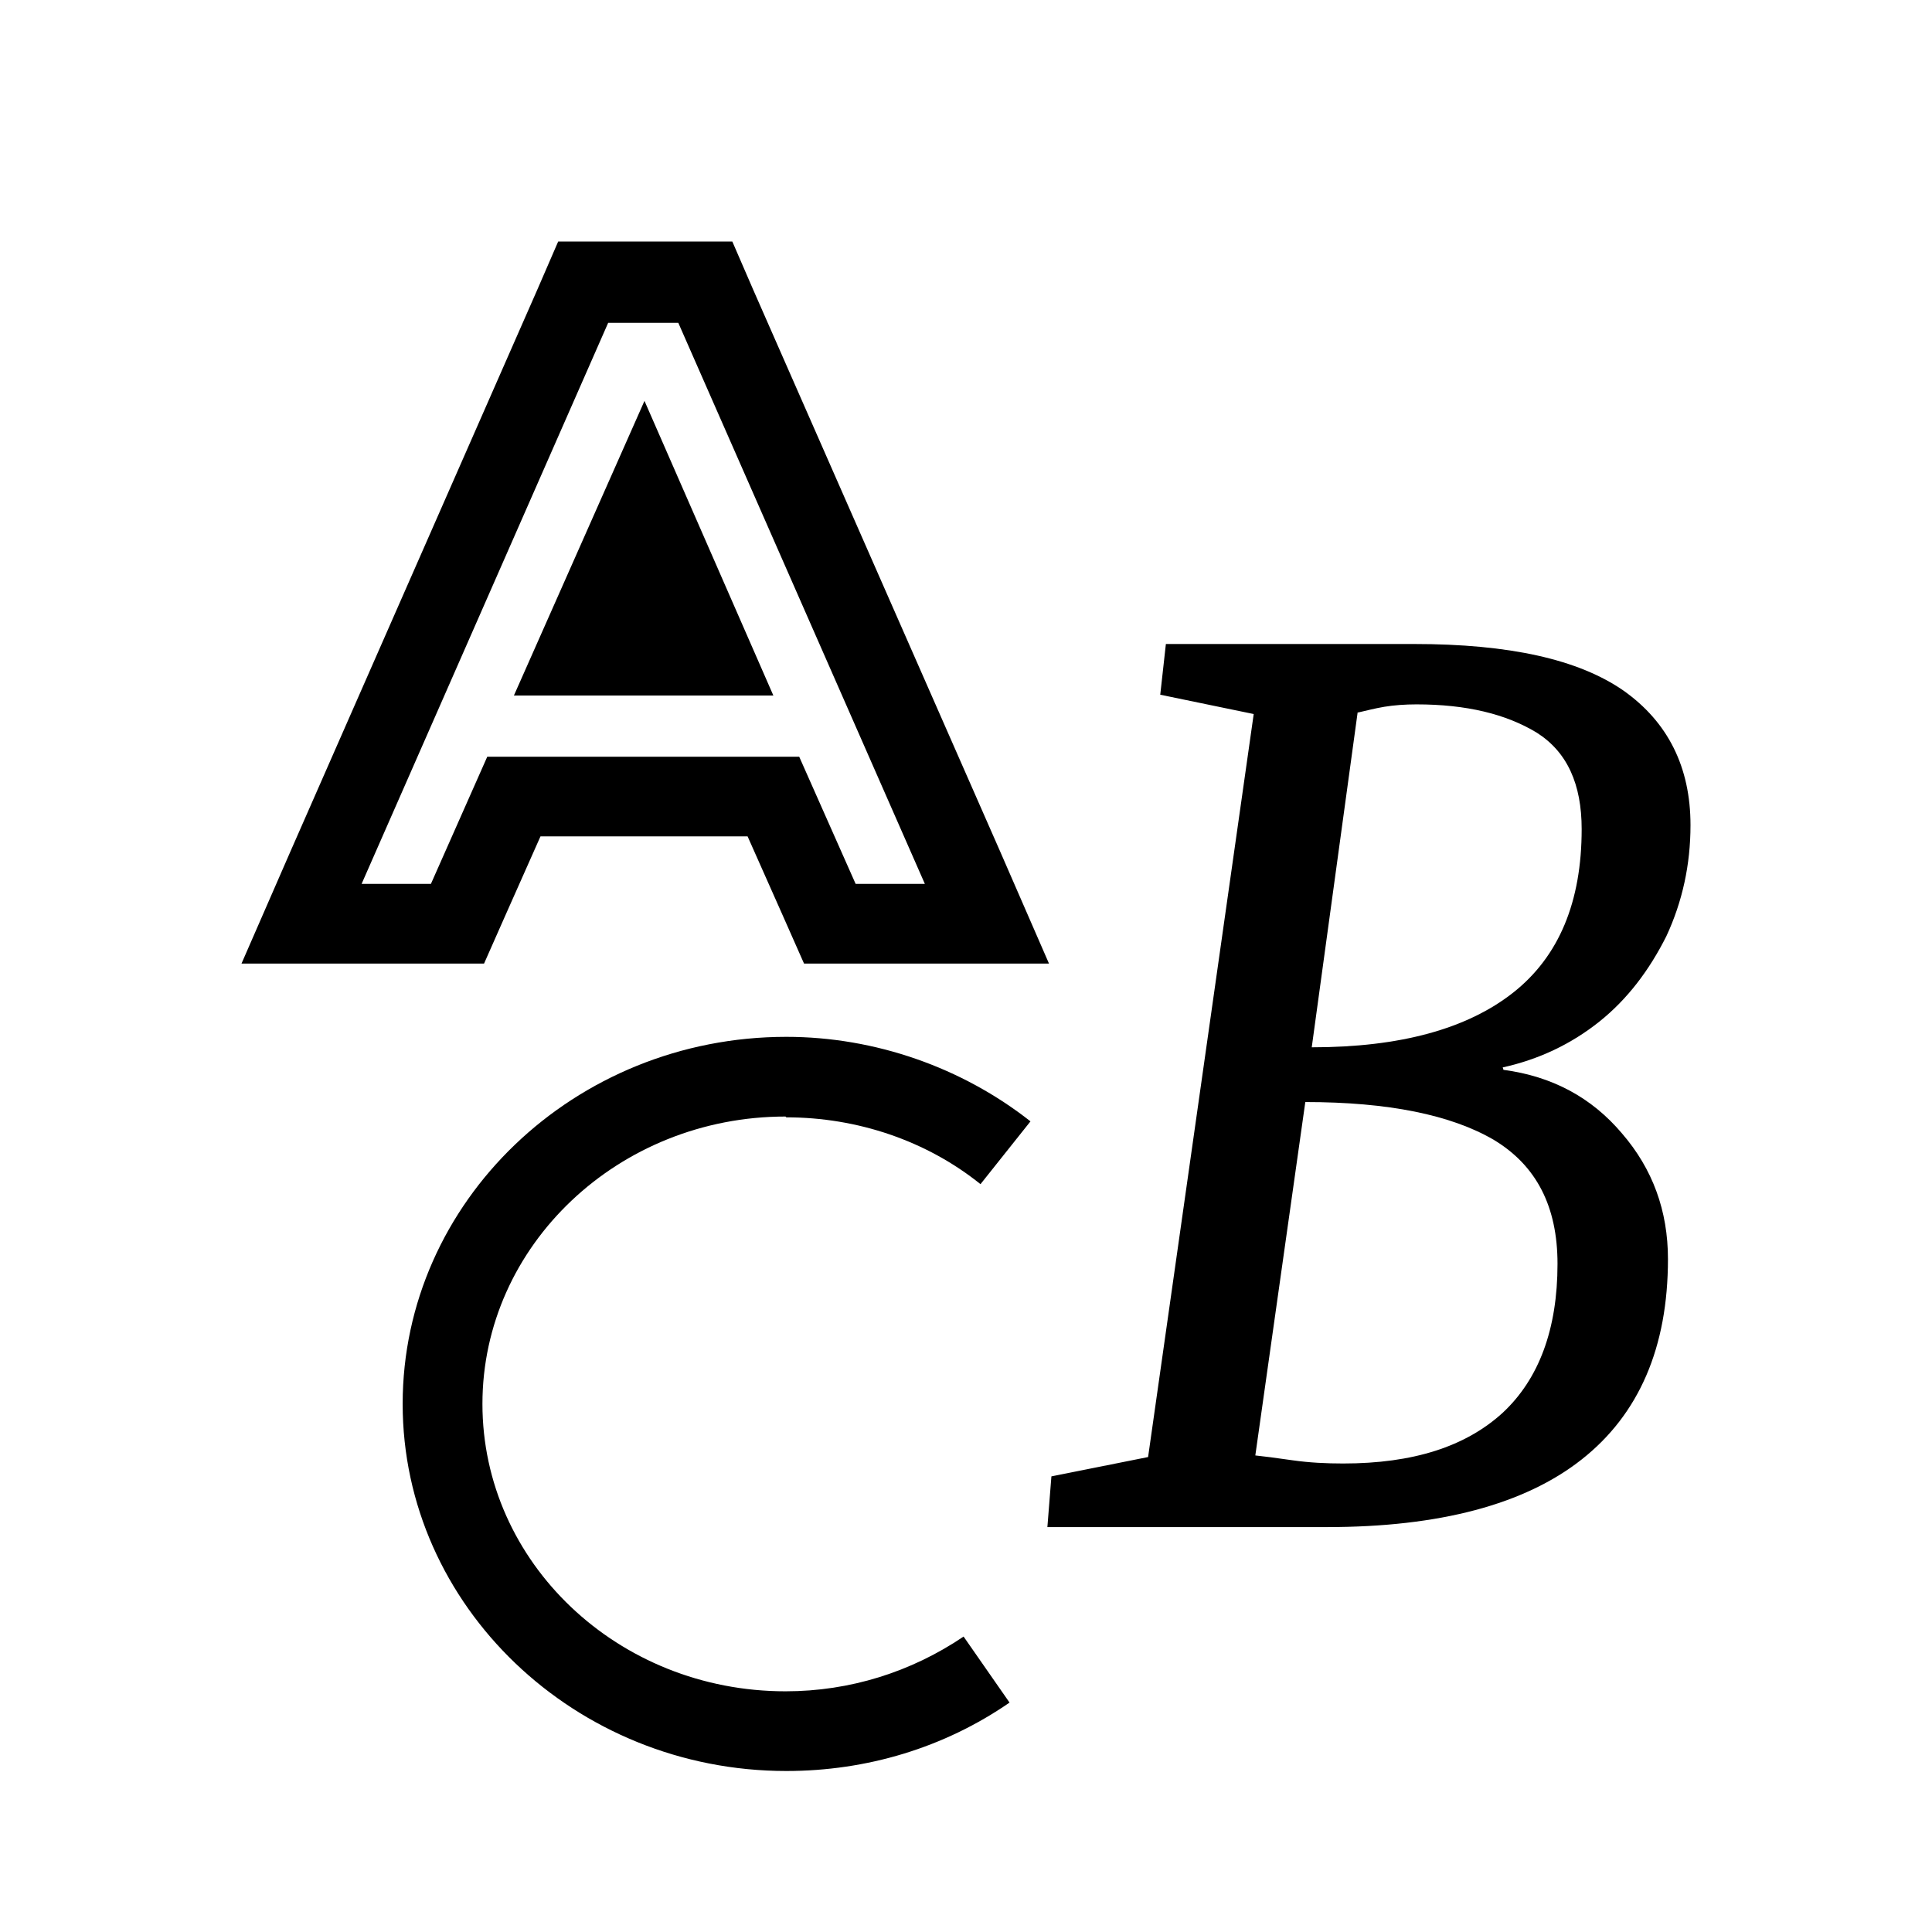
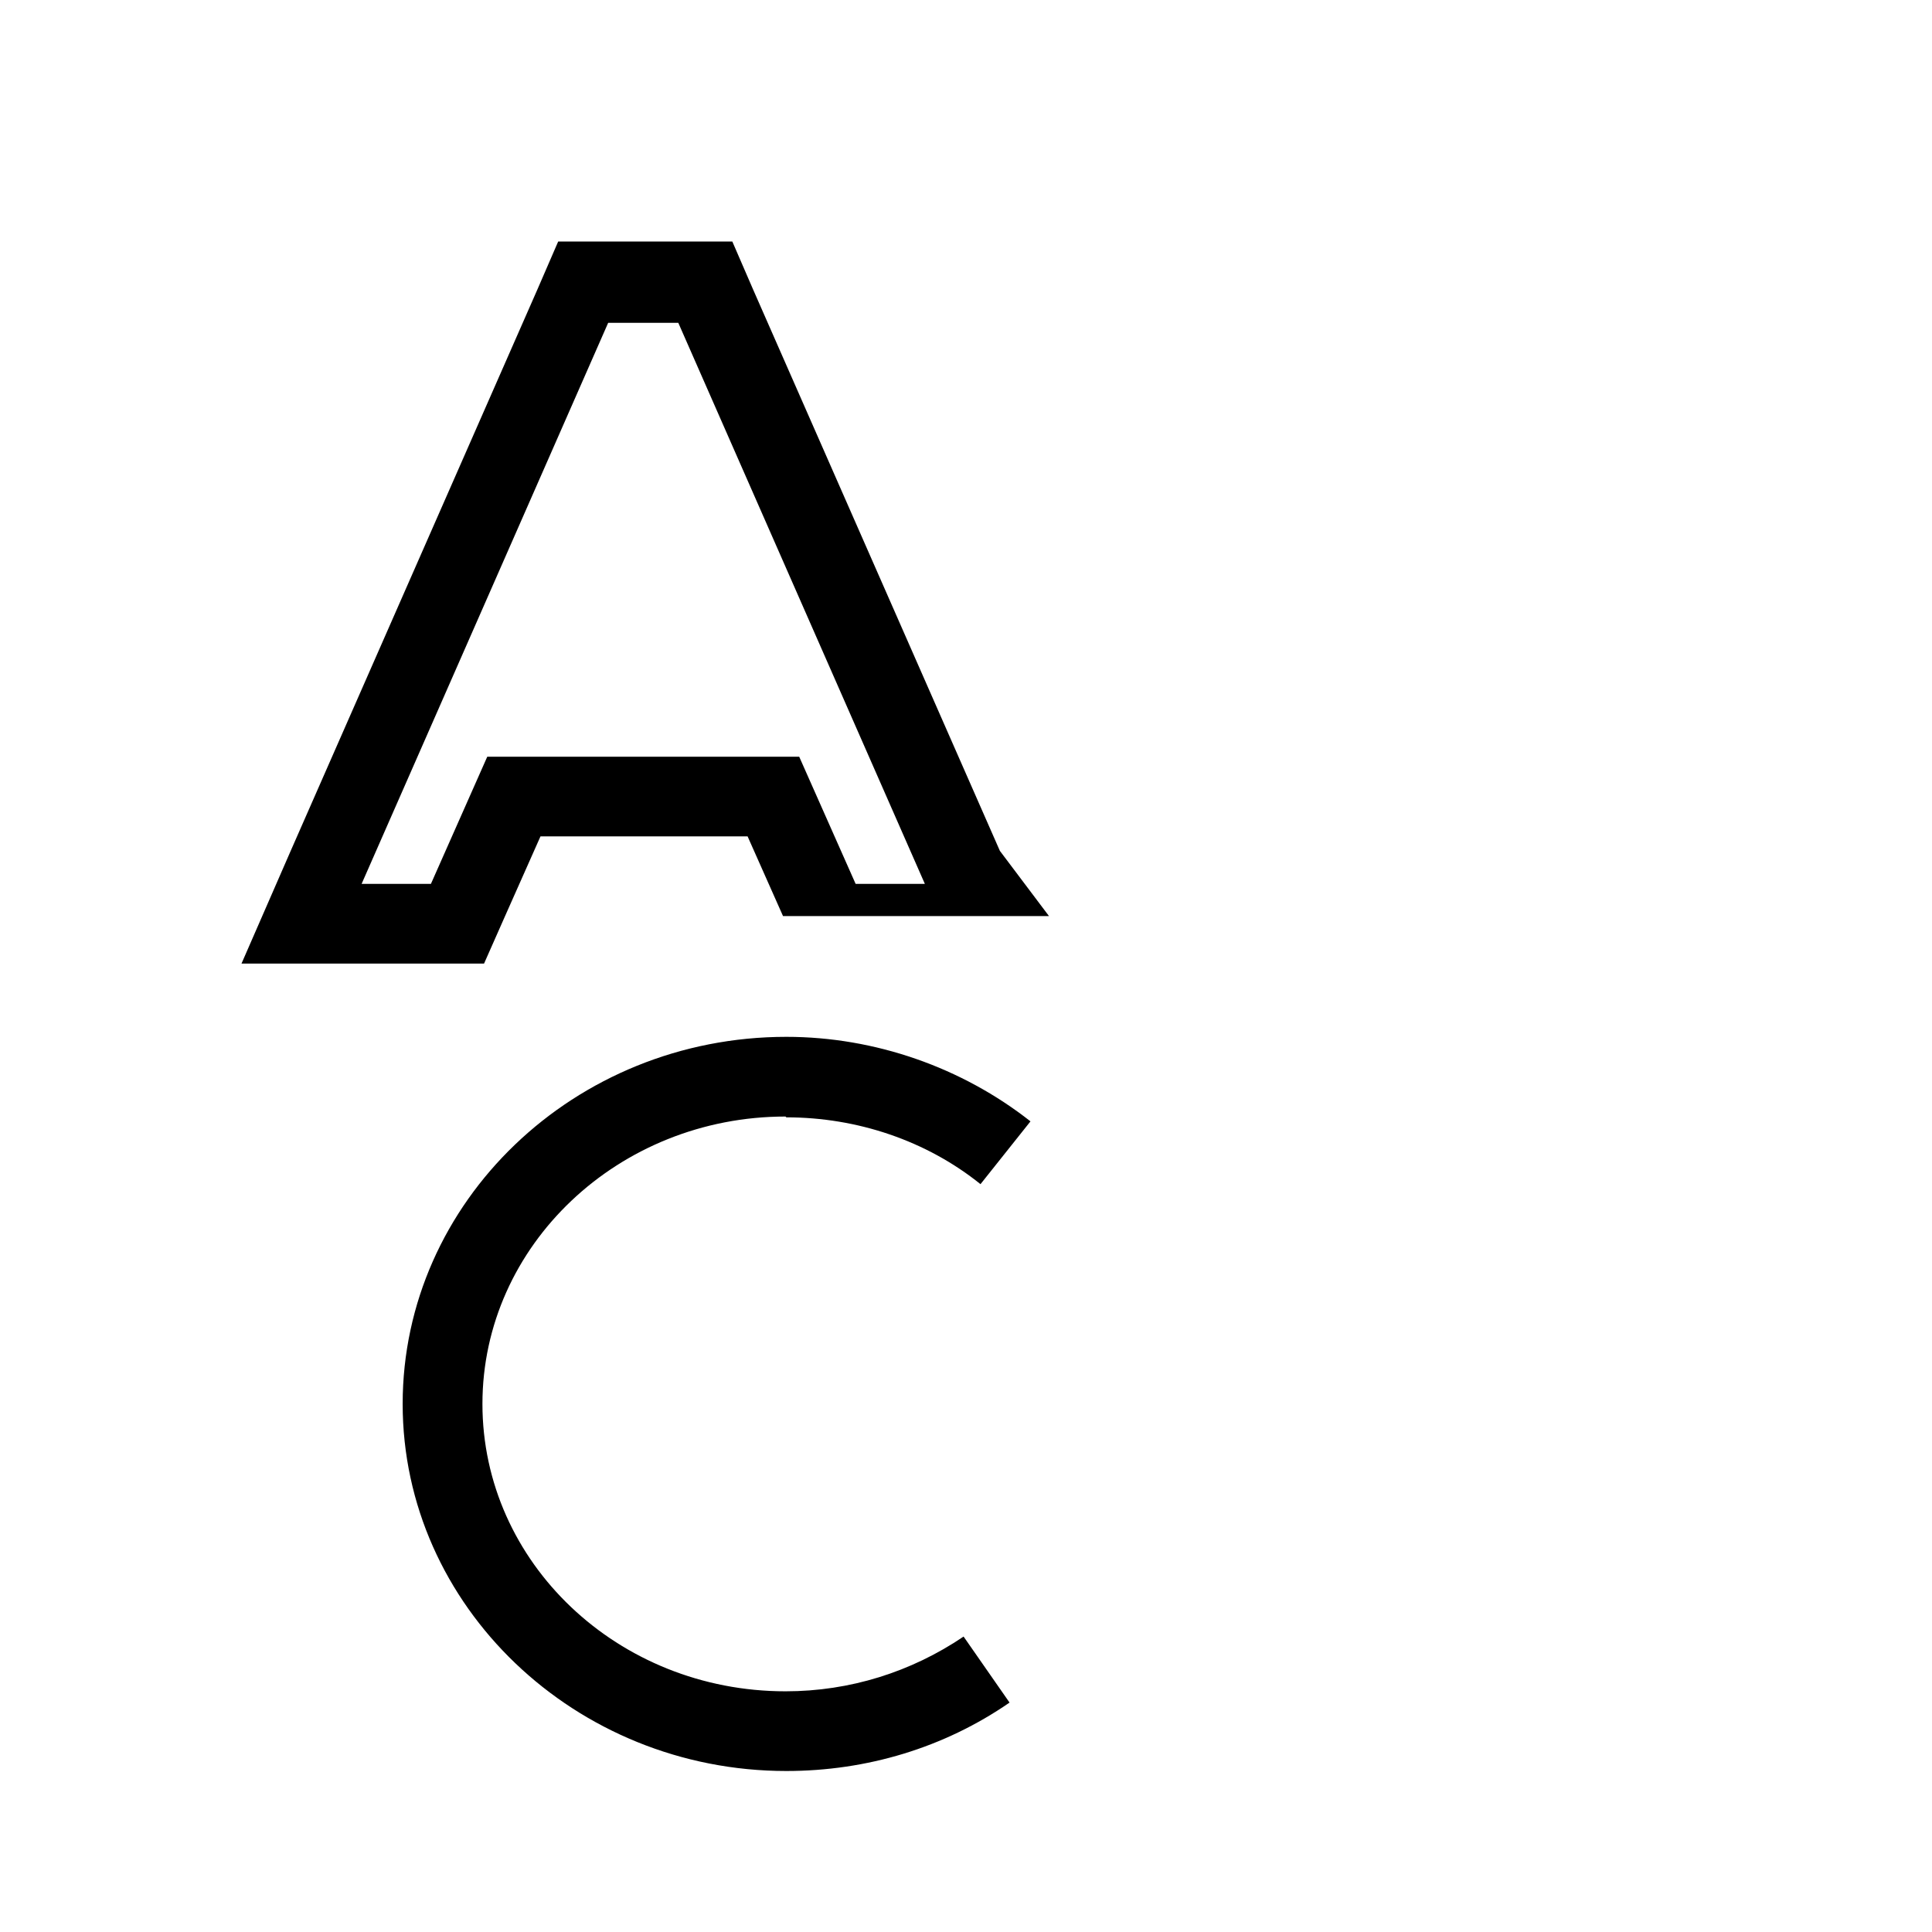
<svg xmlns="http://www.w3.org/2000/svg" width="24" height="24" viewBox="0 0 24 24" fill="none">
-   <path d="M8.006 4.98L6.384 8.64H9.607L8.006 4.98Z" fill="black" />
-   <path d="M6.013 11.97L6.274 11.38L6.714 10.39H9.287L9.727 11.38L9.988 11.97H13.031L12.421 10.57L9.357 3.6L9.097 3H6.934L6.674 3.6L3.611 10.57L3 11.97H6.043H6.013ZM8.426 4.01L11.489 10.98H10.629L9.928 9.4H6.053L5.353 10.98H4.492L7.555 4.01H8.426Z" fill="black" />
-   <path d="M18.667 13.26C19.118 13.16 19.518 12.97 19.869 12.69C20.219 12.41 20.489 12.05 20.7 11.63C20.9 11.2 21 10.74 21 10.25C21 9.53 20.72 8.97 20.169 8.58C19.608 8.19 18.747 8 17.566 8H14.483L14.413 8.63L15.574 8.87L14.262 18.1L13.061 18.34L13.011 18.97H16.485C17.877 18.97 18.938 18.69 19.648 18.13C20.359 17.57 20.72 16.74 20.72 15.64C20.72 15.04 20.529 14.52 20.149 14.08C19.769 13.63 19.278 13.37 18.677 13.29L18.667 13.26ZM16.875 8.85C16.965 8.83 17.076 8.8 17.196 8.78C17.316 8.76 17.456 8.75 17.596 8.75C18.217 8.75 18.707 8.87 19.088 9.1C19.468 9.34 19.648 9.74 19.648 10.3C19.648 11.2 19.368 11.88 18.798 12.33C18.227 12.78 17.396 13.01 16.295 13.01L16.865 8.85H16.875ZM18.667 17.55C18.207 17.97 17.556 18.18 16.685 18.18C16.475 18.18 16.265 18.17 16.055 18.14C15.844 18.11 15.694 18.09 15.594 18.08L16.215 13.69C17.246 13.69 18.027 13.85 18.557 14.16C19.088 14.48 19.348 14.99 19.348 15.7C19.348 16.51 19.118 17.13 18.667 17.55Z" fill="black" />
+   <path d="M6.013 11.97L6.274 11.38L6.714 10.39H9.287L9.727 11.38H13.031L12.421 10.57L9.357 3.6L9.097 3H6.934L6.674 3.6L3.611 10.57L3 11.97H6.043H6.013ZM8.426 4.01L11.489 10.98H10.629L9.928 9.4H6.053L5.353 10.98H4.492L7.555 4.01H8.426Z" fill="black" />
  <path d="M9.768 13.88C10.649 13.88 11.509 14.17 12.18 14.71L12.801 13.93C11.95 13.26 10.869 12.88 9.768 12.88C7.135 12.88 5.002 14.93 5.002 17.44C5.002 19.95 7.145 22 9.768 22C10.769 22 11.73 21.71 12.541 21.15L11.97 20.33C11.319 20.77 10.558 21.01 9.758 21.01C7.675 21.01 5.993 19.41 5.993 17.44C5.993 15.47 7.685 13.87 9.758 13.87L9.768 13.88Z" fill="black" />
</svg>